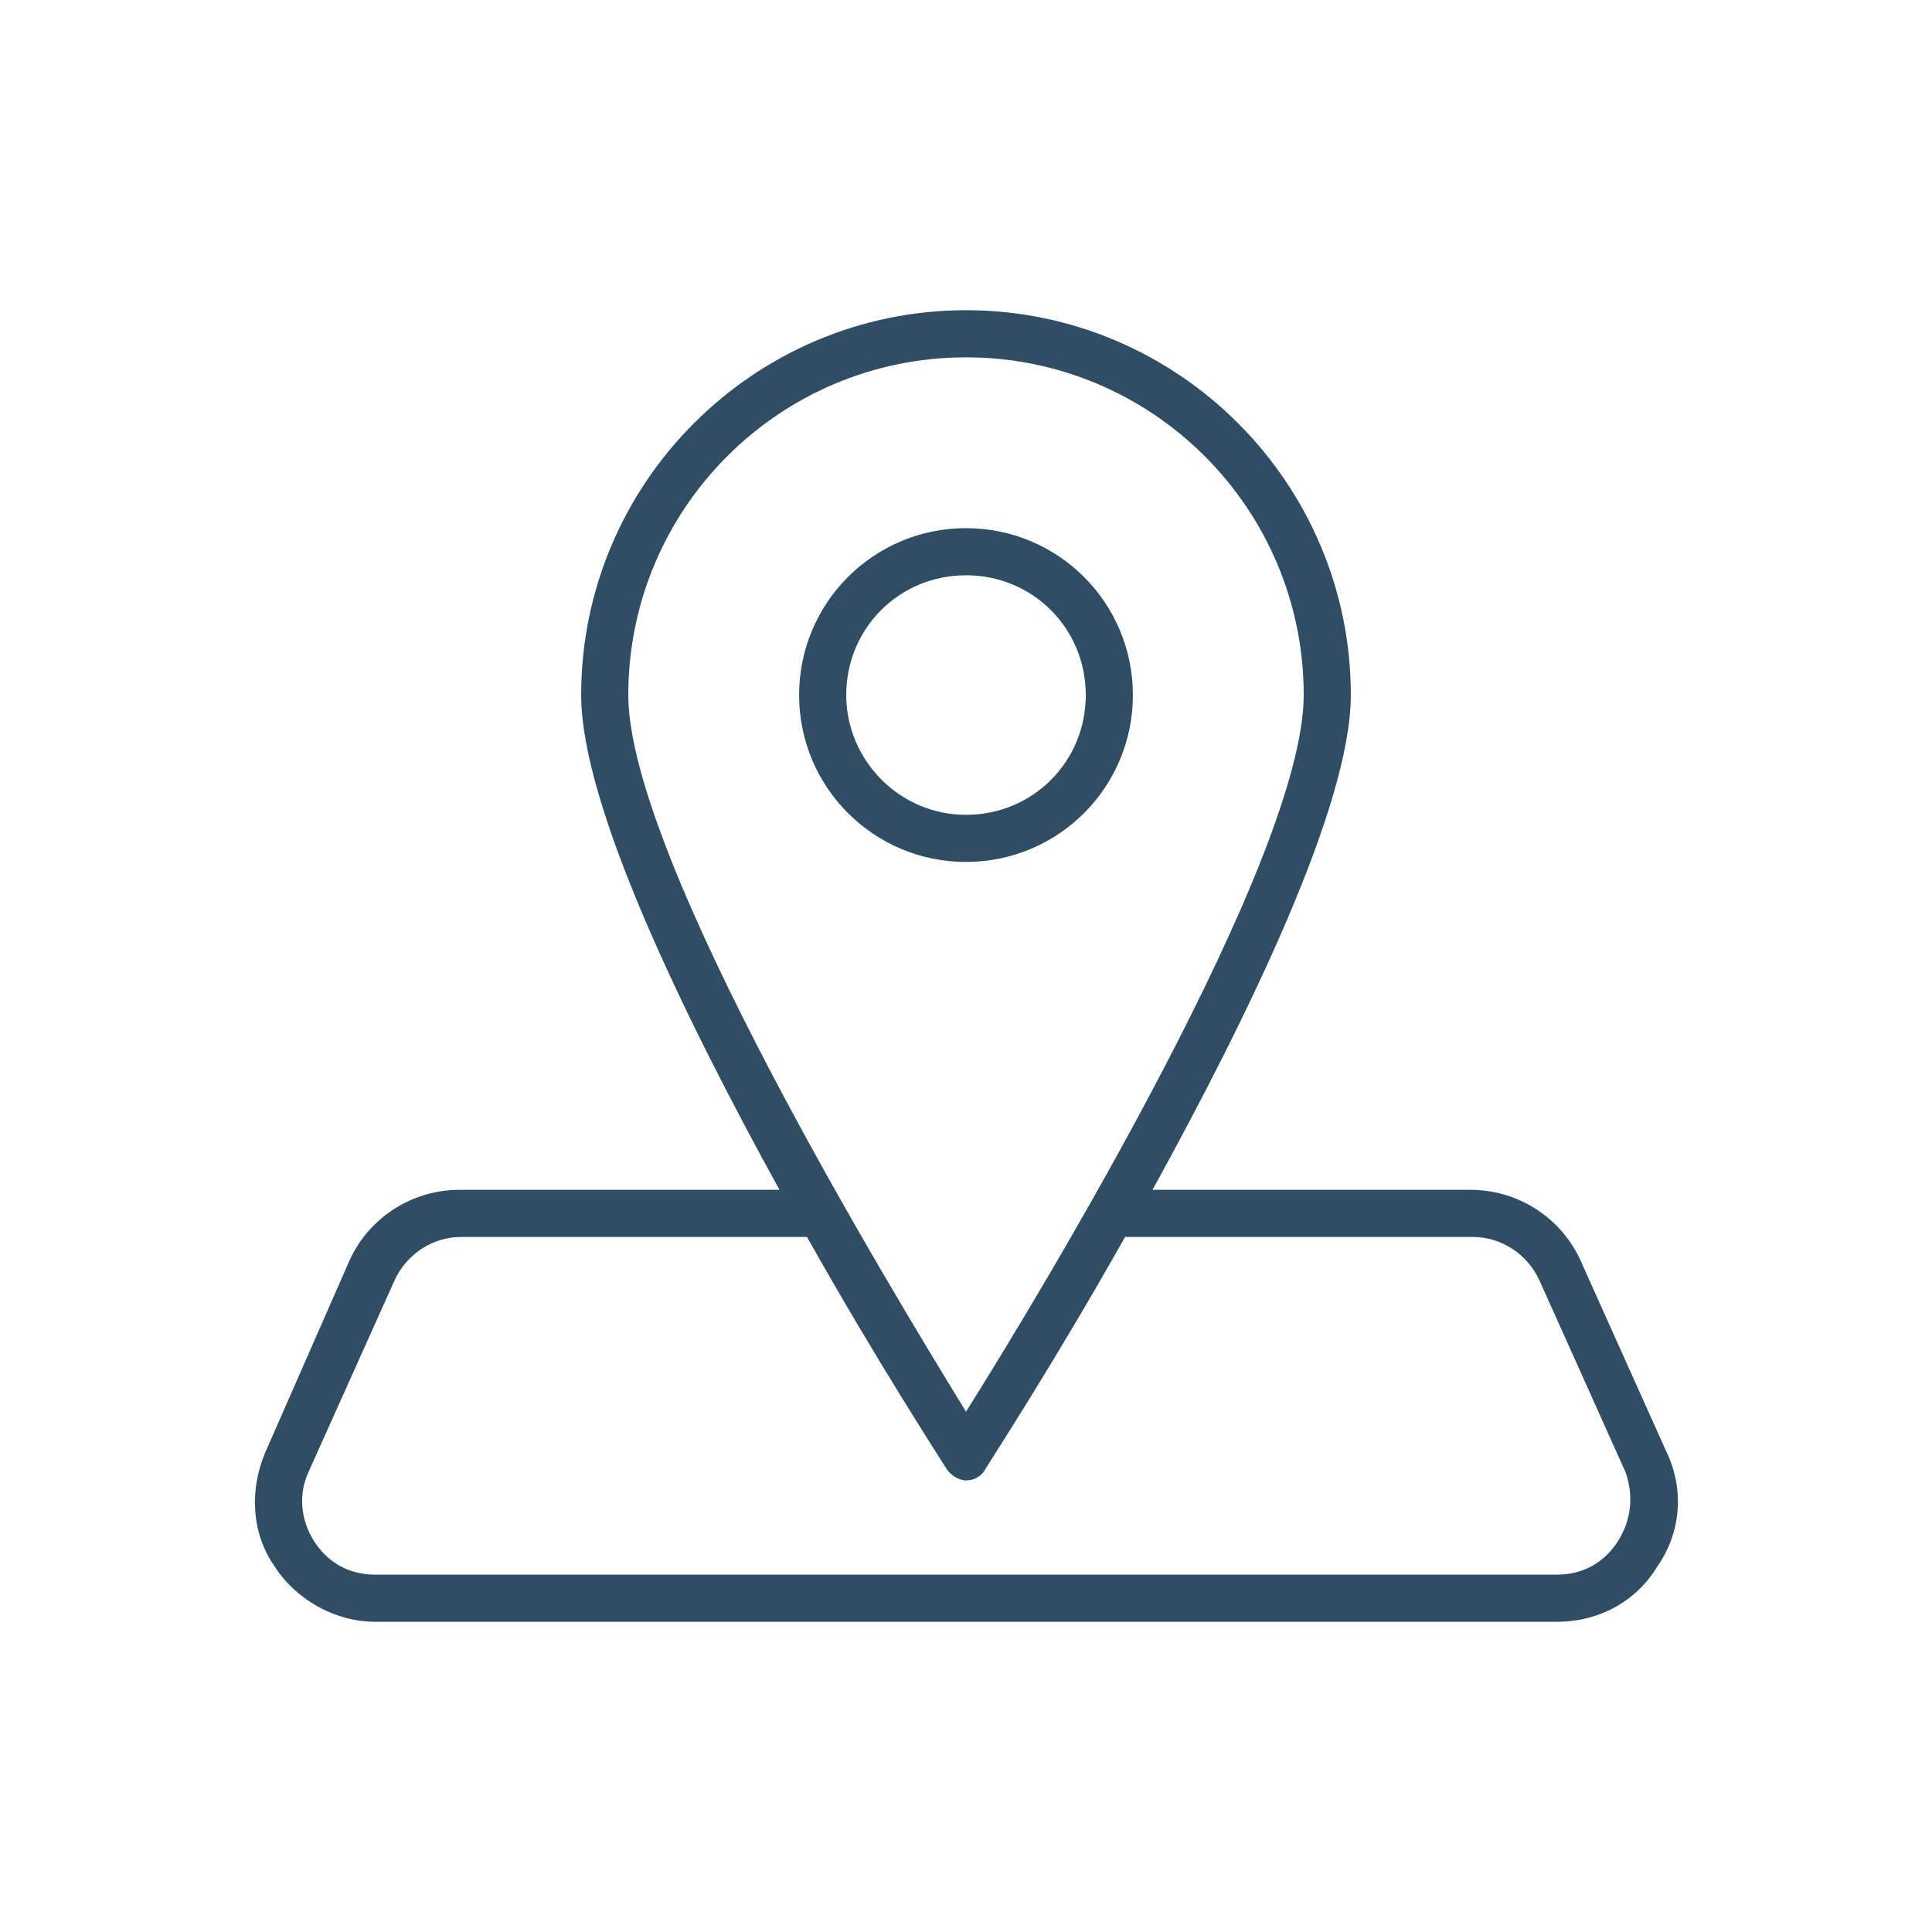
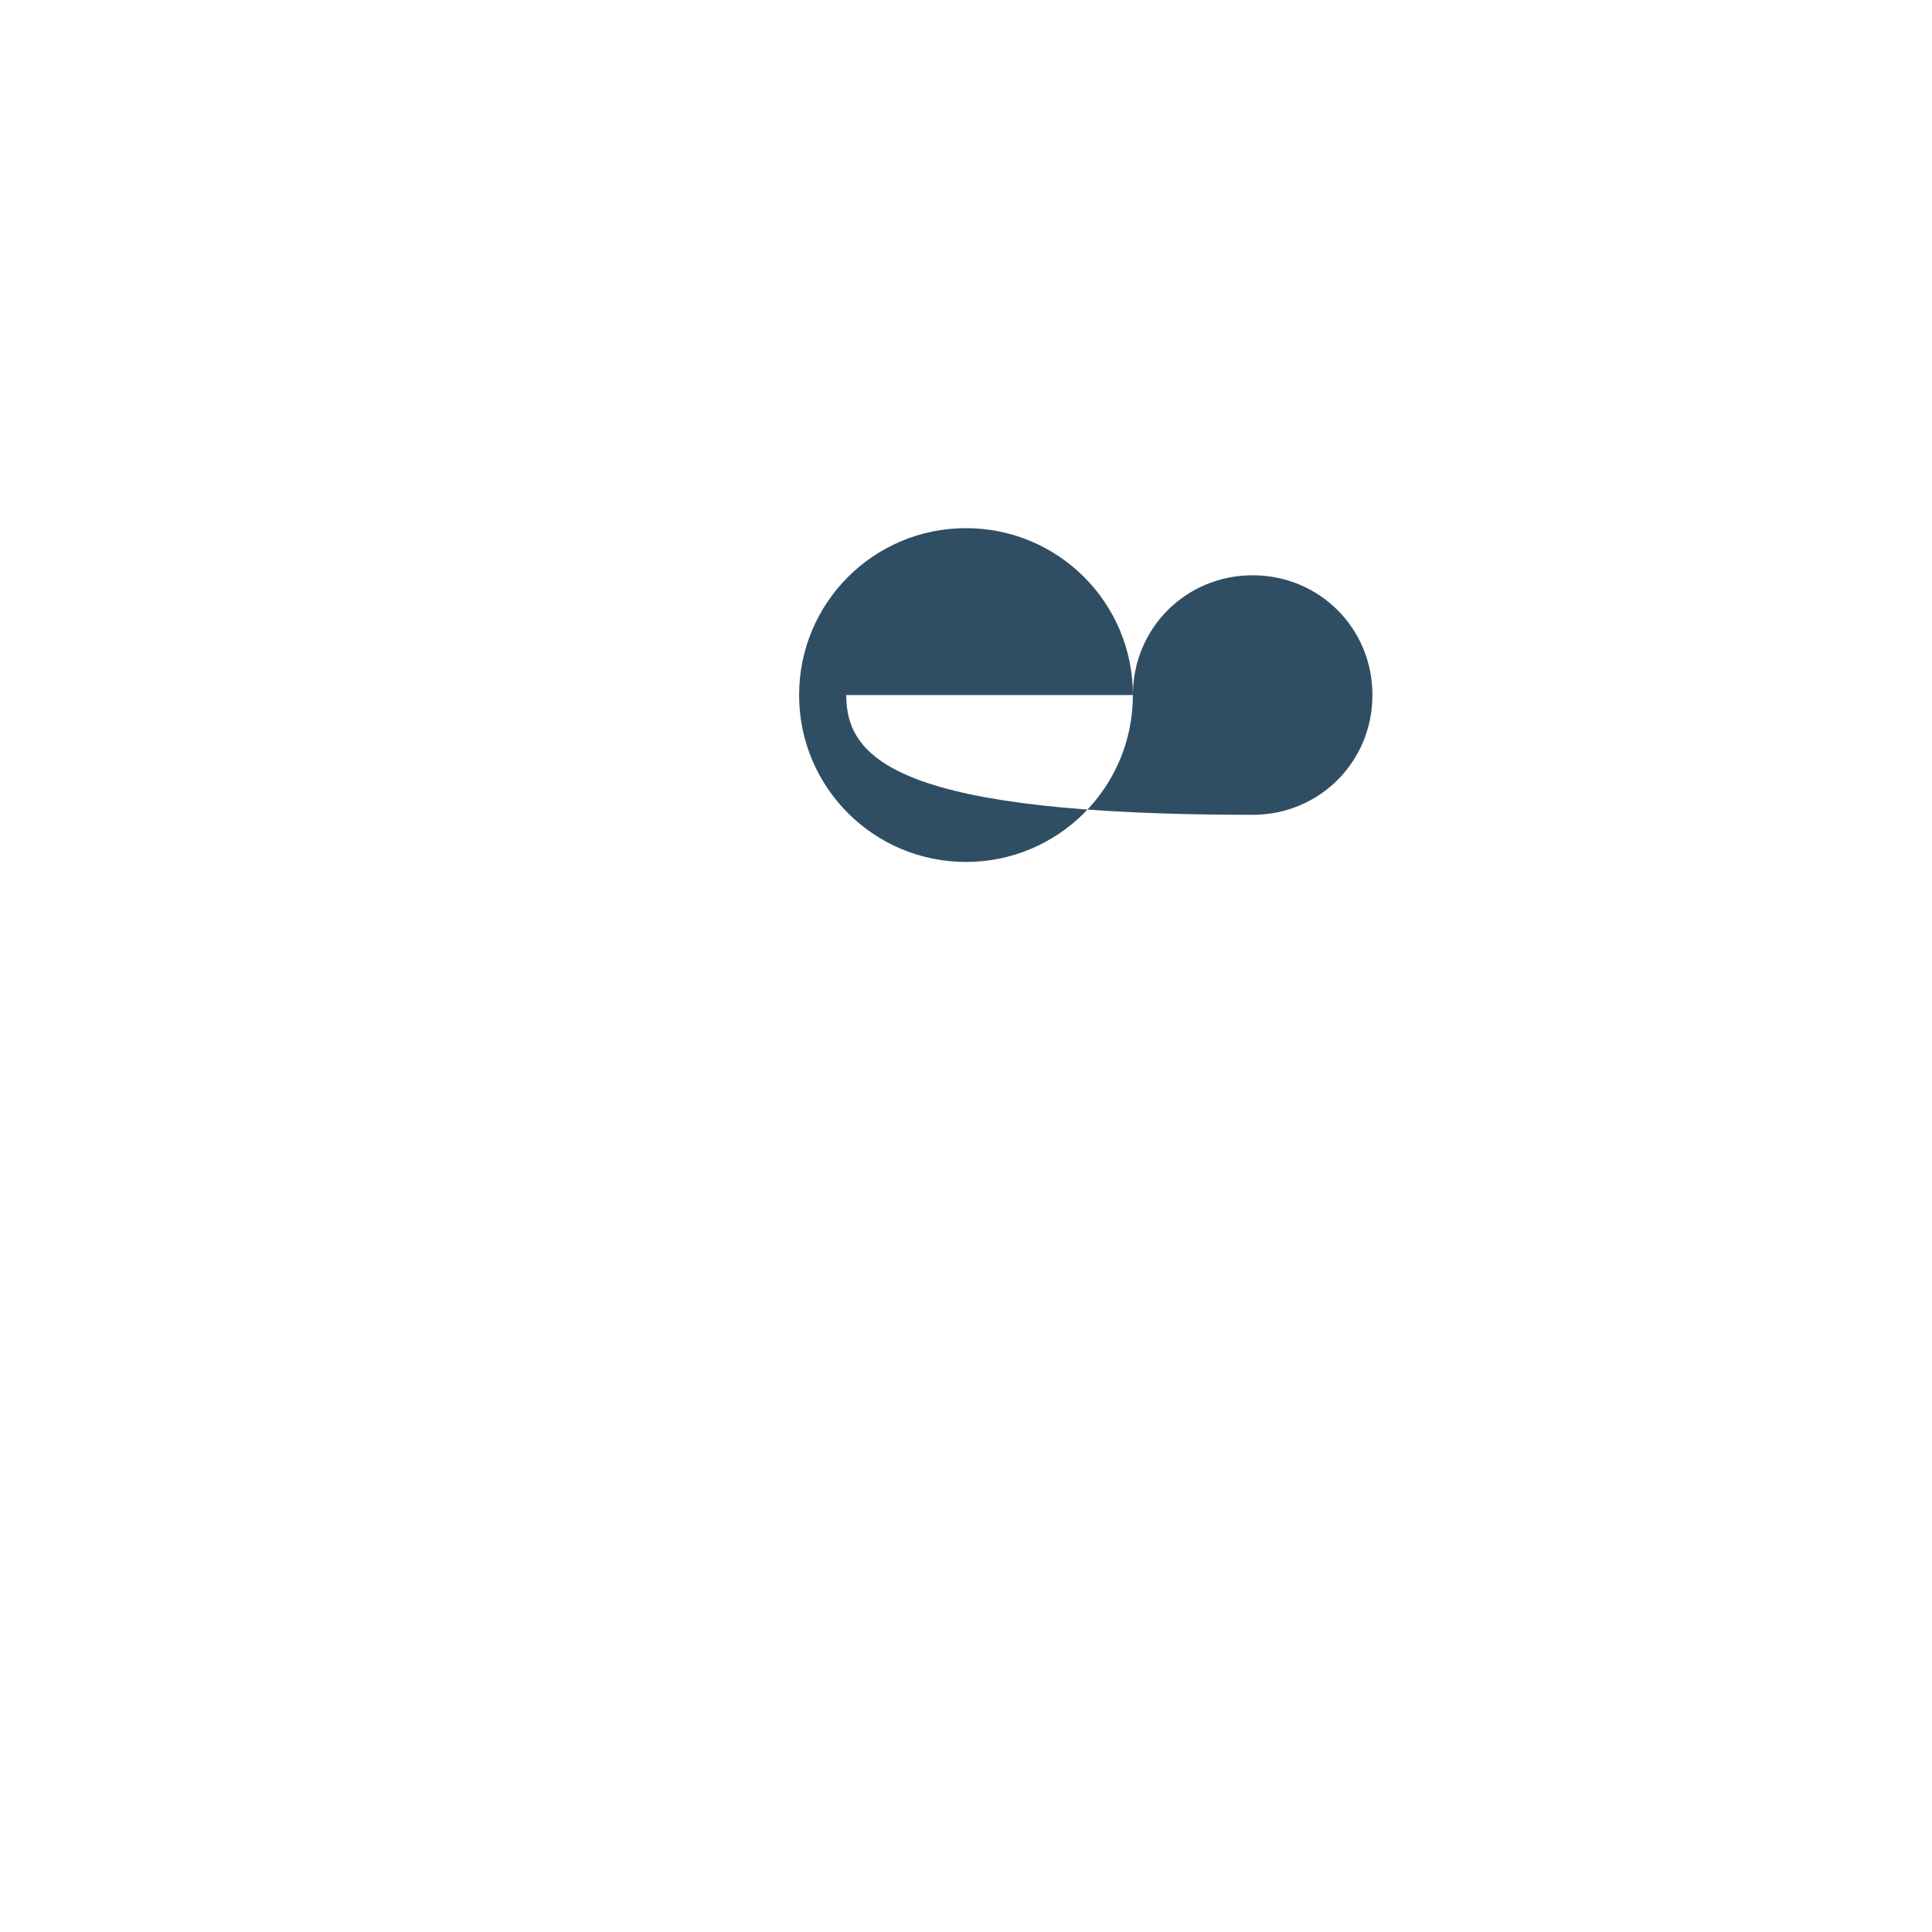
<svg xmlns="http://www.w3.org/2000/svg" version="1.1" id="Layer_1" x="0px" y="0px" viewBox="0 0 98.4 98.4" enable-background="new 0 0 98.4 98.4" xml:space="preserve">
  <g>
-     <path fill="#304E63" d="M84.9,74l-4.4-9.8c-1-2.2-3.2-3.6-5.6-3.6H58.7c4.9-8.9,10.1-19.6,10.1-25.2c0-10.8-8.8-19.6-19.6-19.6   c-10.8,0-19.6,8.8-19.6,19.6c0,5.6,5.2,16.3,10.1,25.2H23.4c-2.4,0-4.6,1.4-5.6,3.6L13.5,74c-0.8,1.9-0.7,4.1,0.5,5.8   c1.1,1.7,3.1,2.8,5.1,2.8h60.2c2.1,0,4-1,5.1-2.8C85.6,78.1,85.8,75.9,84.9,74z M49.2,18.2c9.5,0,17.2,7.7,17.2,17.2   c0,8.3-13.3,30.3-17.2,36.5C45.4,65.7,32,43.7,32,35.4C32,25.9,39.7,18.2,49.2,18.2z M82.4,78.5c-0.7,1.1-1.8,1.7-3.1,1.7H19.1   c-1.3,0-2.4-0.6-3.1-1.7c-0.7-1.1-0.8-2.4-0.3-3.5l4.4-9.8c0.6-1.3,1.9-2.2,3.4-2.2h17.6c3.6,6.4,6.8,11.3,7.1,11.8   c0.2,0.3,0.6,0.6,1,0.6s0.8-0.2,1-0.6c0.3-0.5,3.5-5.4,7.1-11.8H75c1.5,0,2.8,0.9,3.4,2.2l4.4,9.8C83.2,76.2,83.1,77.4,82.4,78.5z" />
-     <path fill="#304E63" d="M57.7,35.4c0-4.7-3.8-8.5-8.5-8.5s-8.5,3.8-8.5,8.5s3.8,8.5,8.5,8.5S57.7,40.1,57.7,35.4z M43.1,35.4   c0-3.4,2.7-6.1,6.1-6.1c3.4,0,6.1,2.7,6.1,6.1c0,3.4-2.7,6.1-6.1,6.1C45.8,41.5,43.1,38.7,43.1,35.4z" />
+     <path fill="#304E63" d="M57.7,35.4c0-4.7-3.8-8.5-8.5-8.5s-8.5,3.8-8.5,8.5s3.8,8.5,8.5,8.5S57.7,40.1,57.7,35.4z c0-3.4,2.7-6.1,6.1-6.1c3.4,0,6.1,2.7,6.1,6.1c0,3.4-2.7,6.1-6.1,6.1C45.8,41.5,43.1,38.7,43.1,35.4z" />
  </g>
</svg>